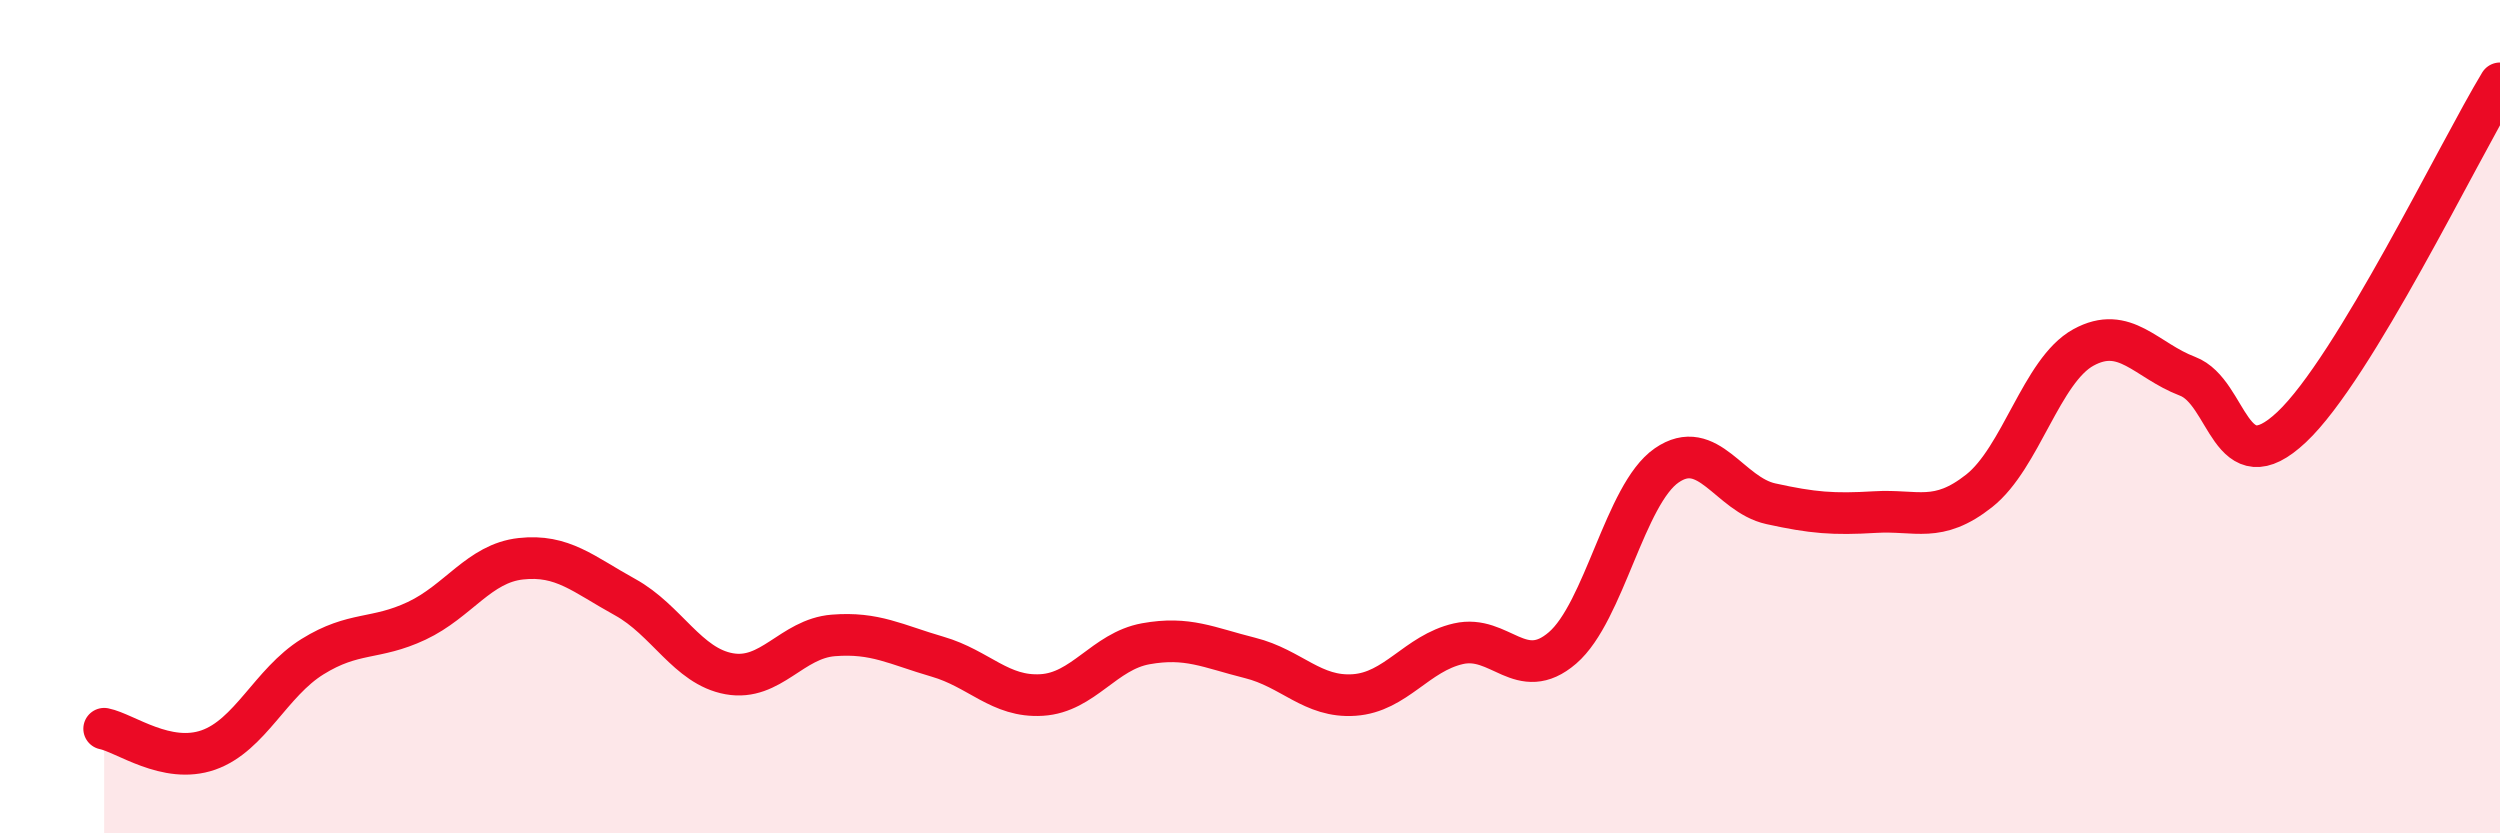
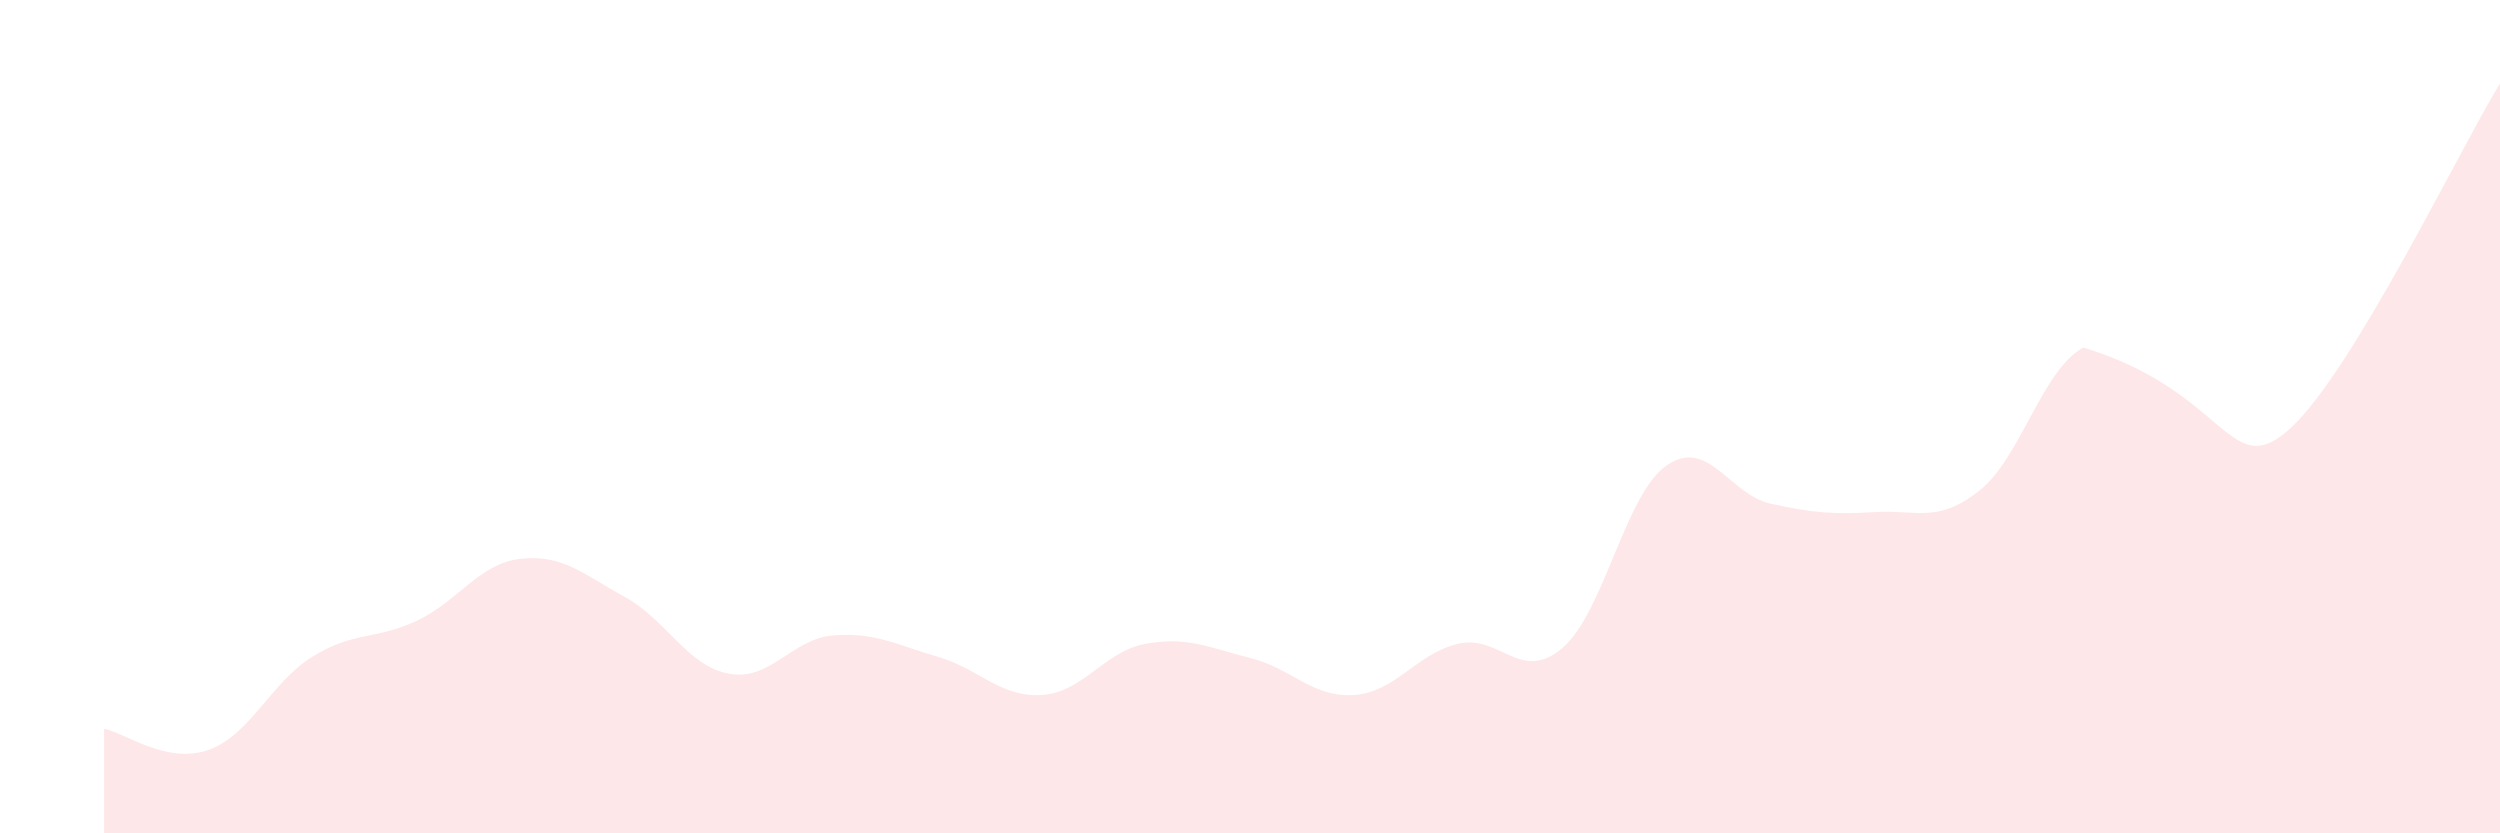
<svg xmlns="http://www.w3.org/2000/svg" width="60" height="20" viewBox="0 0 60 20">
-   <path d="M 2.5,17.49 C 3,17.59 4,18.35 5,18 C 6,17.65 6.5,16.38 7.5,15.76 C 8.5,15.14 9,15.37 10,14.9 C 11,14.43 11.5,13.52 12.5,13.41 C 13.5,13.3 14,13.78 15,14.33 C 16,14.88 16.5,15.99 17.5,16.17 C 18.5,16.35 19,15.33 20,15.25 C 21,15.17 21.5,15.47 22.5,15.76 C 23.5,16.05 24,16.74 25,16.68 C 26,16.62 26.5,15.63 27.5,15.45 C 28.5,15.27 29,15.54 30,15.79 C 31,16.04 31.5,16.75 32.5,16.68 C 33.5,16.61 34,15.68 35,15.45 C 36,15.22 36.5,16.41 37.5,15.55 C 38.5,14.69 39,11.86 40,11.17 C 41,10.48 41.5,11.87 42.5,12.09 C 43.5,12.31 44,12.35 45,12.29 C 46,12.23 46.5,12.57 47.5,11.78 C 48.5,10.99 49,8.89 50,8.34 C 51,7.79 51.5,8.65 52.5,9.03 C 53.5,9.41 53.5,11.66 55,10.25 C 56.5,8.84 59,3.65 60,2L60 20L2.5 20Z" fill="#EB0A25" opacity="0.1" stroke-linecap="round" stroke-linejoin="round" />
-   <path d="M 2.5,17.49 C 3,17.59 4,18.35 5,18 C 6,17.65 6.5,16.38 7.5,15.76 C 8.5,15.14 9,15.37 10,14.9 C 11,14.43 11.5,13.52 12.5,13.41 C 13.5,13.3 14,13.78 15,14.33 C 16,14.88 16.5,15.99 17.5,16.17 C 18.5,16.35 19,15.33 20,15.25 C 21,15.17 21.5,15.47 22.5,15.76 C 23.5,16.05 24,16.74 25,16.68 C 26,16.62 26.5,15.63 27.5,15.45 C 28.5,15.27 29,15.54 30,15.79 C 31,16.04 31.5,16.75 32.5,16.68 C 33.5,16.61 34,15.68 35,15.45 C 36,15.22 36.5,16.41 37.5,15.55 C 38.5,14.69 39,11.86 40,11.17 C 41,10.48 41.5,11.87 42.5,12.09 C 43.5,12.31 44,12.35 45,12.29 C 46,12.23 46.5,12.57 47.5,11.78 C 48.5,10.99 49,8.89 50,8.34 C 51,7.79 51.5,8.65 52.5,9.03 C 53.5,9.41 53.5,11.66 55,10.25 C 56.5,8.84 59,3.65 60,2" stroke="#EB0A25" stroke-width="1" fill="none" stroke-linecap="round" stroke-linejoin="round" />
+   <path d="M 2.5,17.49 C 3,17.59 4,18.35 5,18 C 6,17.65 6.5,16.38 7.5,15.76 C 8.5,15.14 9,15.37 10,14.9 C 11,14.43 11.5,13.52 12.5,13.41 C 13.5,13.3 14,13.78 15,14.33 C 16,14.88 16.5,15.99 17.5,16.17 C 18.5,16.35 19,15.33 20,15.25 C 21,15.17 21.5,15.47 22.5,15.76 C 23.5,16.05 24,16.74 25,16.68 C 26,16.62 26.5,15.63 27.5,15.45 C 28.5,15.27 29,15.54 30,15.79 C 31,16.04 31.5,16.75 32.5,16.68 C 33.5,16.61 34,15.68 35,15.45 C 36,15.22 36.5,16.41 37.5,15.55 C 38.5,14.69 39,11.86 40,11.17 C 41,10.48 41.5,11.87 42.5,12.09 C 43.5,12.31 44,12.35 45,12.29 C 46,12.23 46.5,12.57 47.5,11.78 C 48.5,10.99 49,8.89 50,8.34 C 53.5,9.41 53.5,11.66 55,10.25 C 56.5,8.84 59,3.65 60,2L60 20L2.5 20Z" fill="#EB0A25" opacity="0.1" stroke-linecap="round" stroke-linejoin="round" />
</svg>